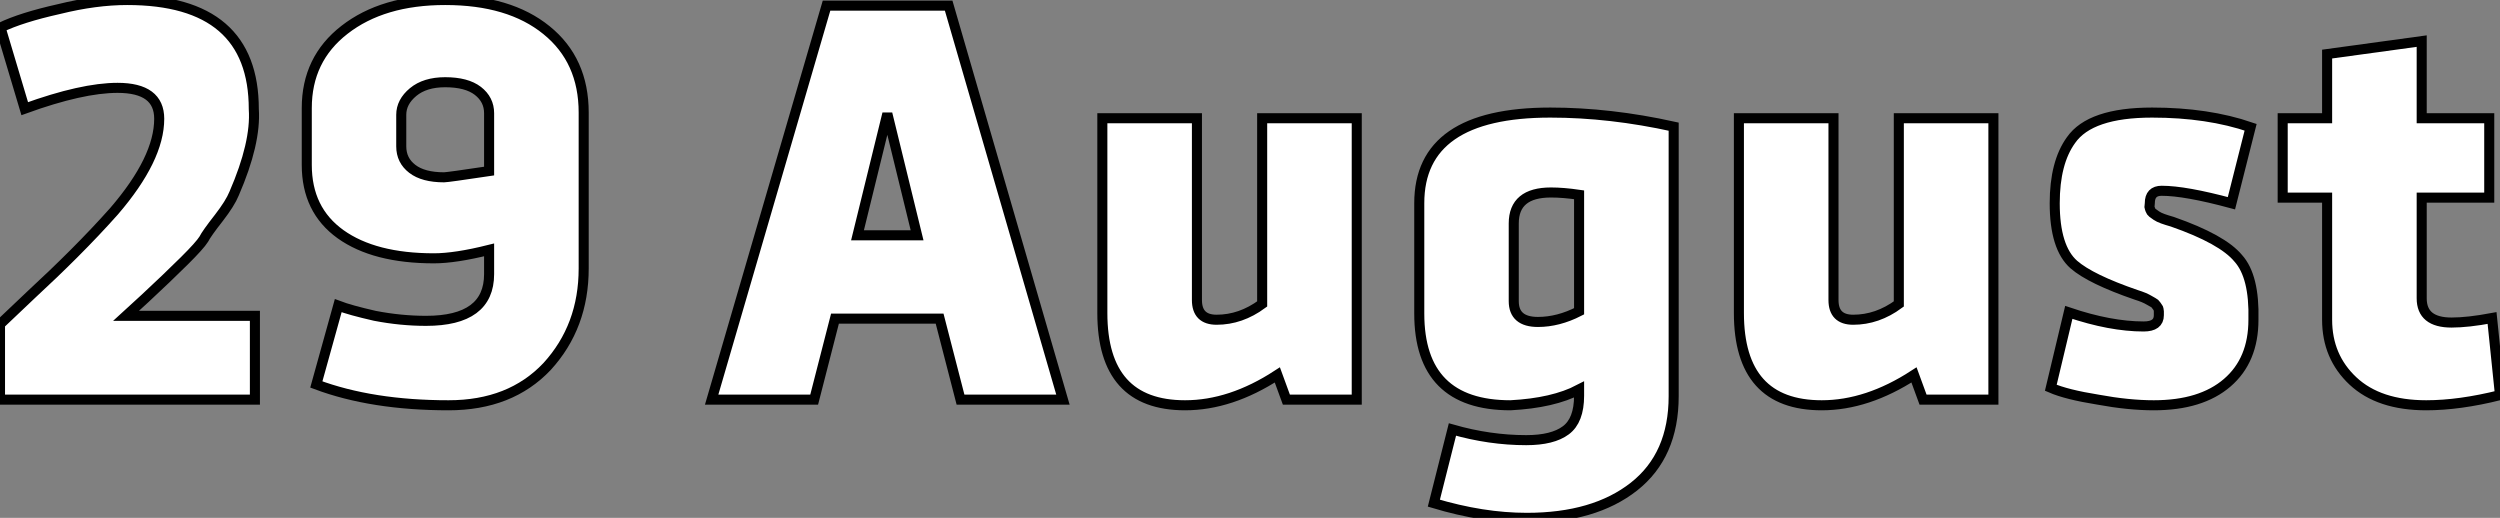
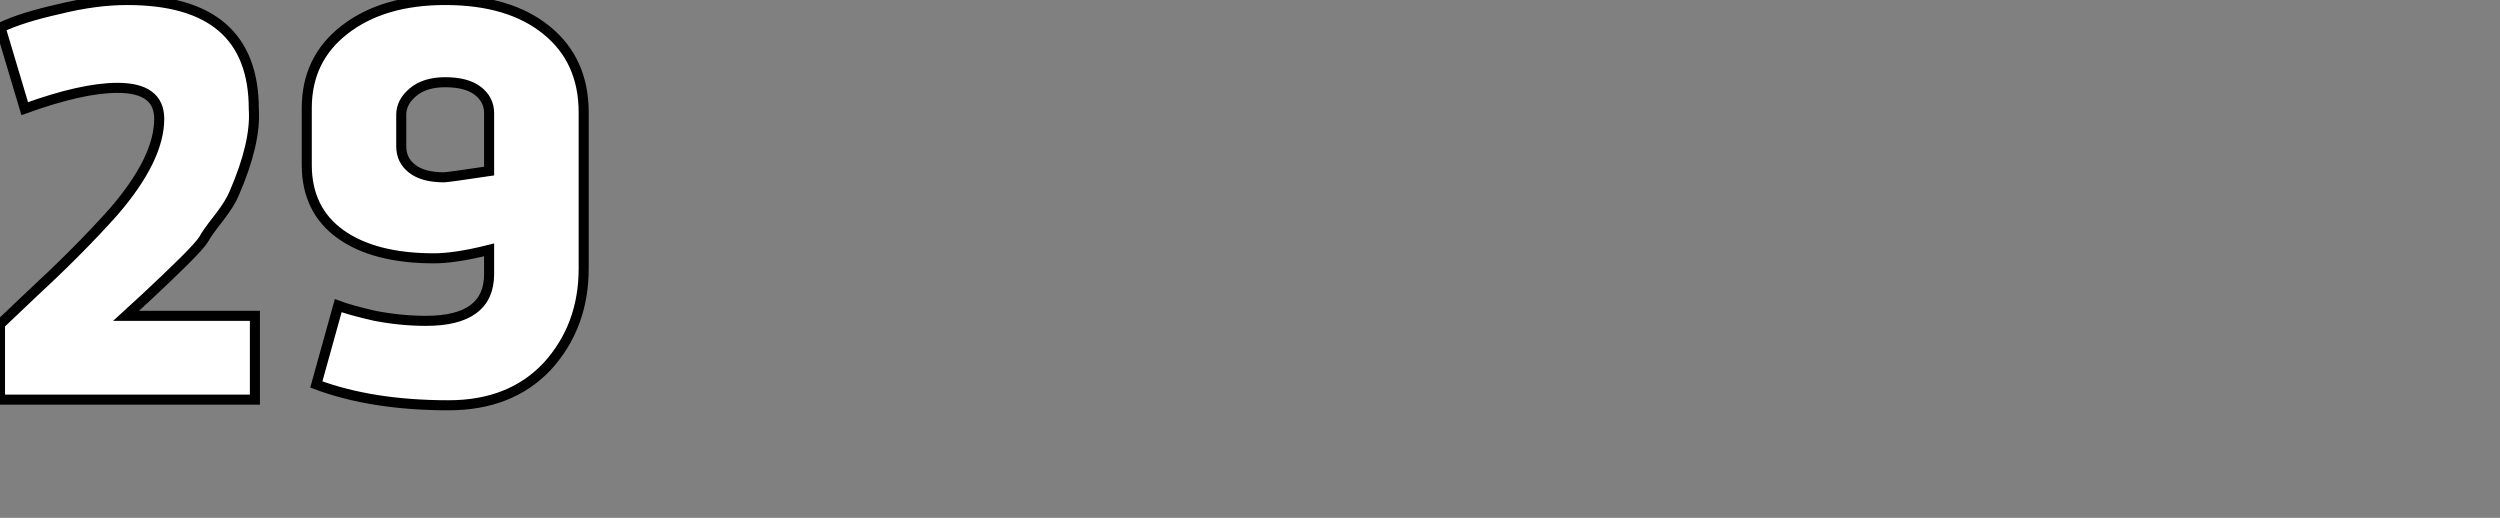
<svg xmlns="http://www.w3.org/2000/svg" viewBox="2.58 -39.76 248.72 51.52">
  <rect x="2.58" y="-39.76" width="248.72" height="51.52" fill="#808080" stroke="none" />
  <path d="M27.94 0L2.58 0L2.58-7.50L5.71-10.47Q7.95-12.54 9.91-14.50L9.91-14.50Q12.10-16.69 13.94-18.76L13.94-18.76Q18.42-23.97 18.42-27.94L18.42-27.94Q18.42-31.02 14.28-31.02L14.28-31.02Q10.75-31.02 5.04-28.95L5.04-28.95L2.63-37.02Q4.70-38.02 8.46-38.86L8.46-38.86Q12.10-39.76 15.23-39.76L15.23-39.76Q27.83-39.76 27.83-28.90L27.83-28.90Q28.06-25.54 25.87-20.50L25.87-20.50Q25.48-19.54 24.36-18.09L24.36-18.09Q23.13-16.52 22.85-15.96L22.85-15.96Q22.46-15.34 20.94-13.83L20.94-13.83L19.10-12.04L17.02-10.08L15.12-8.34L27.94-8.34L27.94 0ZM34.05-1.51L34.05-1.51L36.23-9.35Q37.41-8.90 39.87-8.34L39.87-8.34Q42.45-7.84 44.97-7.84L44.97-7.84Q51.24-7.84 51.24-12.49L51.24-12.49L51.24-14.90Q47.88-14.06 45.75-14.06L45.75-14.06Q39.82-14.06 36.46-16.46Q33.10-18.87 33.10-23.35L33.10-23.35L33.10-29.01Q33.10-33.88 36.85-36.79L36.85-36.79Q40.66-39.76 46.87-39.76L46.87-39.76Q53.26-39.76 56.95-36.76Q60.65-33.77 60.65-28.56L60.65-28.56L60.65-13.05Q60.65-7.28 57.01-3.30L57.01-3.30Q53.37 0.56 47.21 0.56L47.21 0.56Q39.59 0.56 34.05-1.51ZM46.76-22.12L46.76-22.12Q47.10-22.12 51.24-22.74L51.24-22.74L51.24-28.50Q51.24-29.85 50.12-30.72Q49-31.58 46.87-31.58L46.87-31.58Q44.86-31.58 43.68-30.60Q42.50-29.62 42.50-28.34L42.50-28.34L42.50-25.20Q42.50-23.80 43.60-22.96Q44.69-22.12 46.76-22.12Z" fill="white" stroke="black" transform="scale(1,1)" />
-   <path d="M84.81-39.20L96.96-39.20L108.33 0L98.14 0L96.06-8.06L85.65-8.06L83.58 0L73.38 0L84.81-39.20ZM93.82-16.35L90.86-28.45L87.89-16.35L93.82-16.35ZM120.48 0.56L120.48 0.56Q112.25 0.56 112.25-8.62L112.25-8.62L112.25-28L121.66-28L121.66-9.91Q121.66-7.95 123.62-7.95L123.62-7.95Q126.02-7.95 128.15-9.52L128.15-9.52L128.15-28L137.56-28L137.56 0L130.56 0L129.66-2.46Q125.02 0.56 120.48 0.56ZM143.78-8.57L143.78-8.57L143.78-19.54Q143.78-28.56 156.82-28.56L156.82-28.56Q162.76-28.56 169.09-27.16L169.09-27.16L169.09-0.34Q169.09 5.54 165.14 8.65Q161.19 11.76 154.47 11.76L154.47 11.76Q150.10 11.76 145.23 10.30L145.23 10.30L147.08 2.97Q150.78 4.03 154.42 4.03L154.42 4.03Q157.05 4.03 158.36 3.05Q159.68 2.07 159.68-0.39L159.68-0.39L159.68-1.01Q157.10 0.34 152.85 0.56L152.85 0.56Q143.78 0.56 143.78-8.57ZM159.68-8.79L159.68-8.79L159.68-20.38Q158.11-20.61 156.88-20.61L156.88-20.61Q153.18-20.61 153.18-17.53L153.18-17.53L153.18-9.80Q153.18-7.73 155.59-7.73L155.59-7.73Q157.61-7.73 159.68-8.79ZM183.82 0.56L183.82 0.56Q175.58 0.56 175.58-8.62L175.58-8.62L175.58-28L184.99-28L184.99-9.91Q184.99-7.95 186.95-7.95L186.95-7.95Q189.36-7.95 191.49-9.52L191.49-9.52L191.49-28L200.90-28L200.90 0L193.90 0L193.00-2.46Q188.35 0.56 183.82 0.56ZM216.46-19.54L216.46-19.54Q216.46-19.49 216.44-19.32Q216.41-19.15 216.44-19.10Q216.46-19.04 216.52-18.87Q216.58-18.70 216.72-18.59Q216.86-18.48 217.11-18.31Q217.36-18.14 217.75-18.00Q218.14-17.86 218.70-17.70L218.70-17.70Q223.69-15.96 225.26-14.06L225.26-14.06Q226.88-12.26 226.77-7.95L226.77-7.95Q226.77-3.92 224.16-1.68Q221.56 0.56 216.86 0.56L216.86 0.56Q214.34 0.56 211.31 0L211.31 0Q208.18-0.50 206.61-1.18L206.61-1.18L208.40-8.68Q212.54-7.28 215.85-7.28L215.85-7.28Q217.36-7.28 217.36-8.40L217.36-8.40L217.36-8.57Q217.36-8.74 217.36-8.79Q217.36-8.85 217.33-8.99Q217.30-9.13 217.25-9.18Q217.19-9.24 217.08-9.41Q216.97-9.58 216.80-9.66Q216.63-9.74 216.41-9.88Q216.18-10.02 215.85-10.16Q215.51-10.30 215.12-10.42L215.12-10.42Q210.58-11.98 208.90-13.44L208.90-13.44Q207.00-15.12 207.00-19.54L207.00-19.54Q207.00-23.58 208.62-25.82L208.62-25.82Q210.53-28.56 216.69-28.56L216.69-28.56Q222.23-28.56 226.49-27.10L226.49-27.10L224.58-19.54Q219.99-20.78 217.64-20.78L217.64-20.78Q216.46-20.78 216.46-19.54ZM250.23-20.10L243.51-20.10L243.51-10.08Q243.51-7.67 246.48-7.67L246.48-7.67Q248.10-7.67 250.51-8.12L250.51-8.12L251.30-0.45Q247.26 0.56 243.96 0.56L243.96 0.56Q239.26 0.56 236.68-1.85Q234.10-4.26 234.10-7.95L234.10-7.95L234.10-20.10L229.68-20.10L229.68-28L234.10-28L234.10-34.38L243.51-35.67L243.51-28L250.23-28L250.23-20.10Z" fill="white" stroke="black" transform="scale(1,1)" />
</svg>